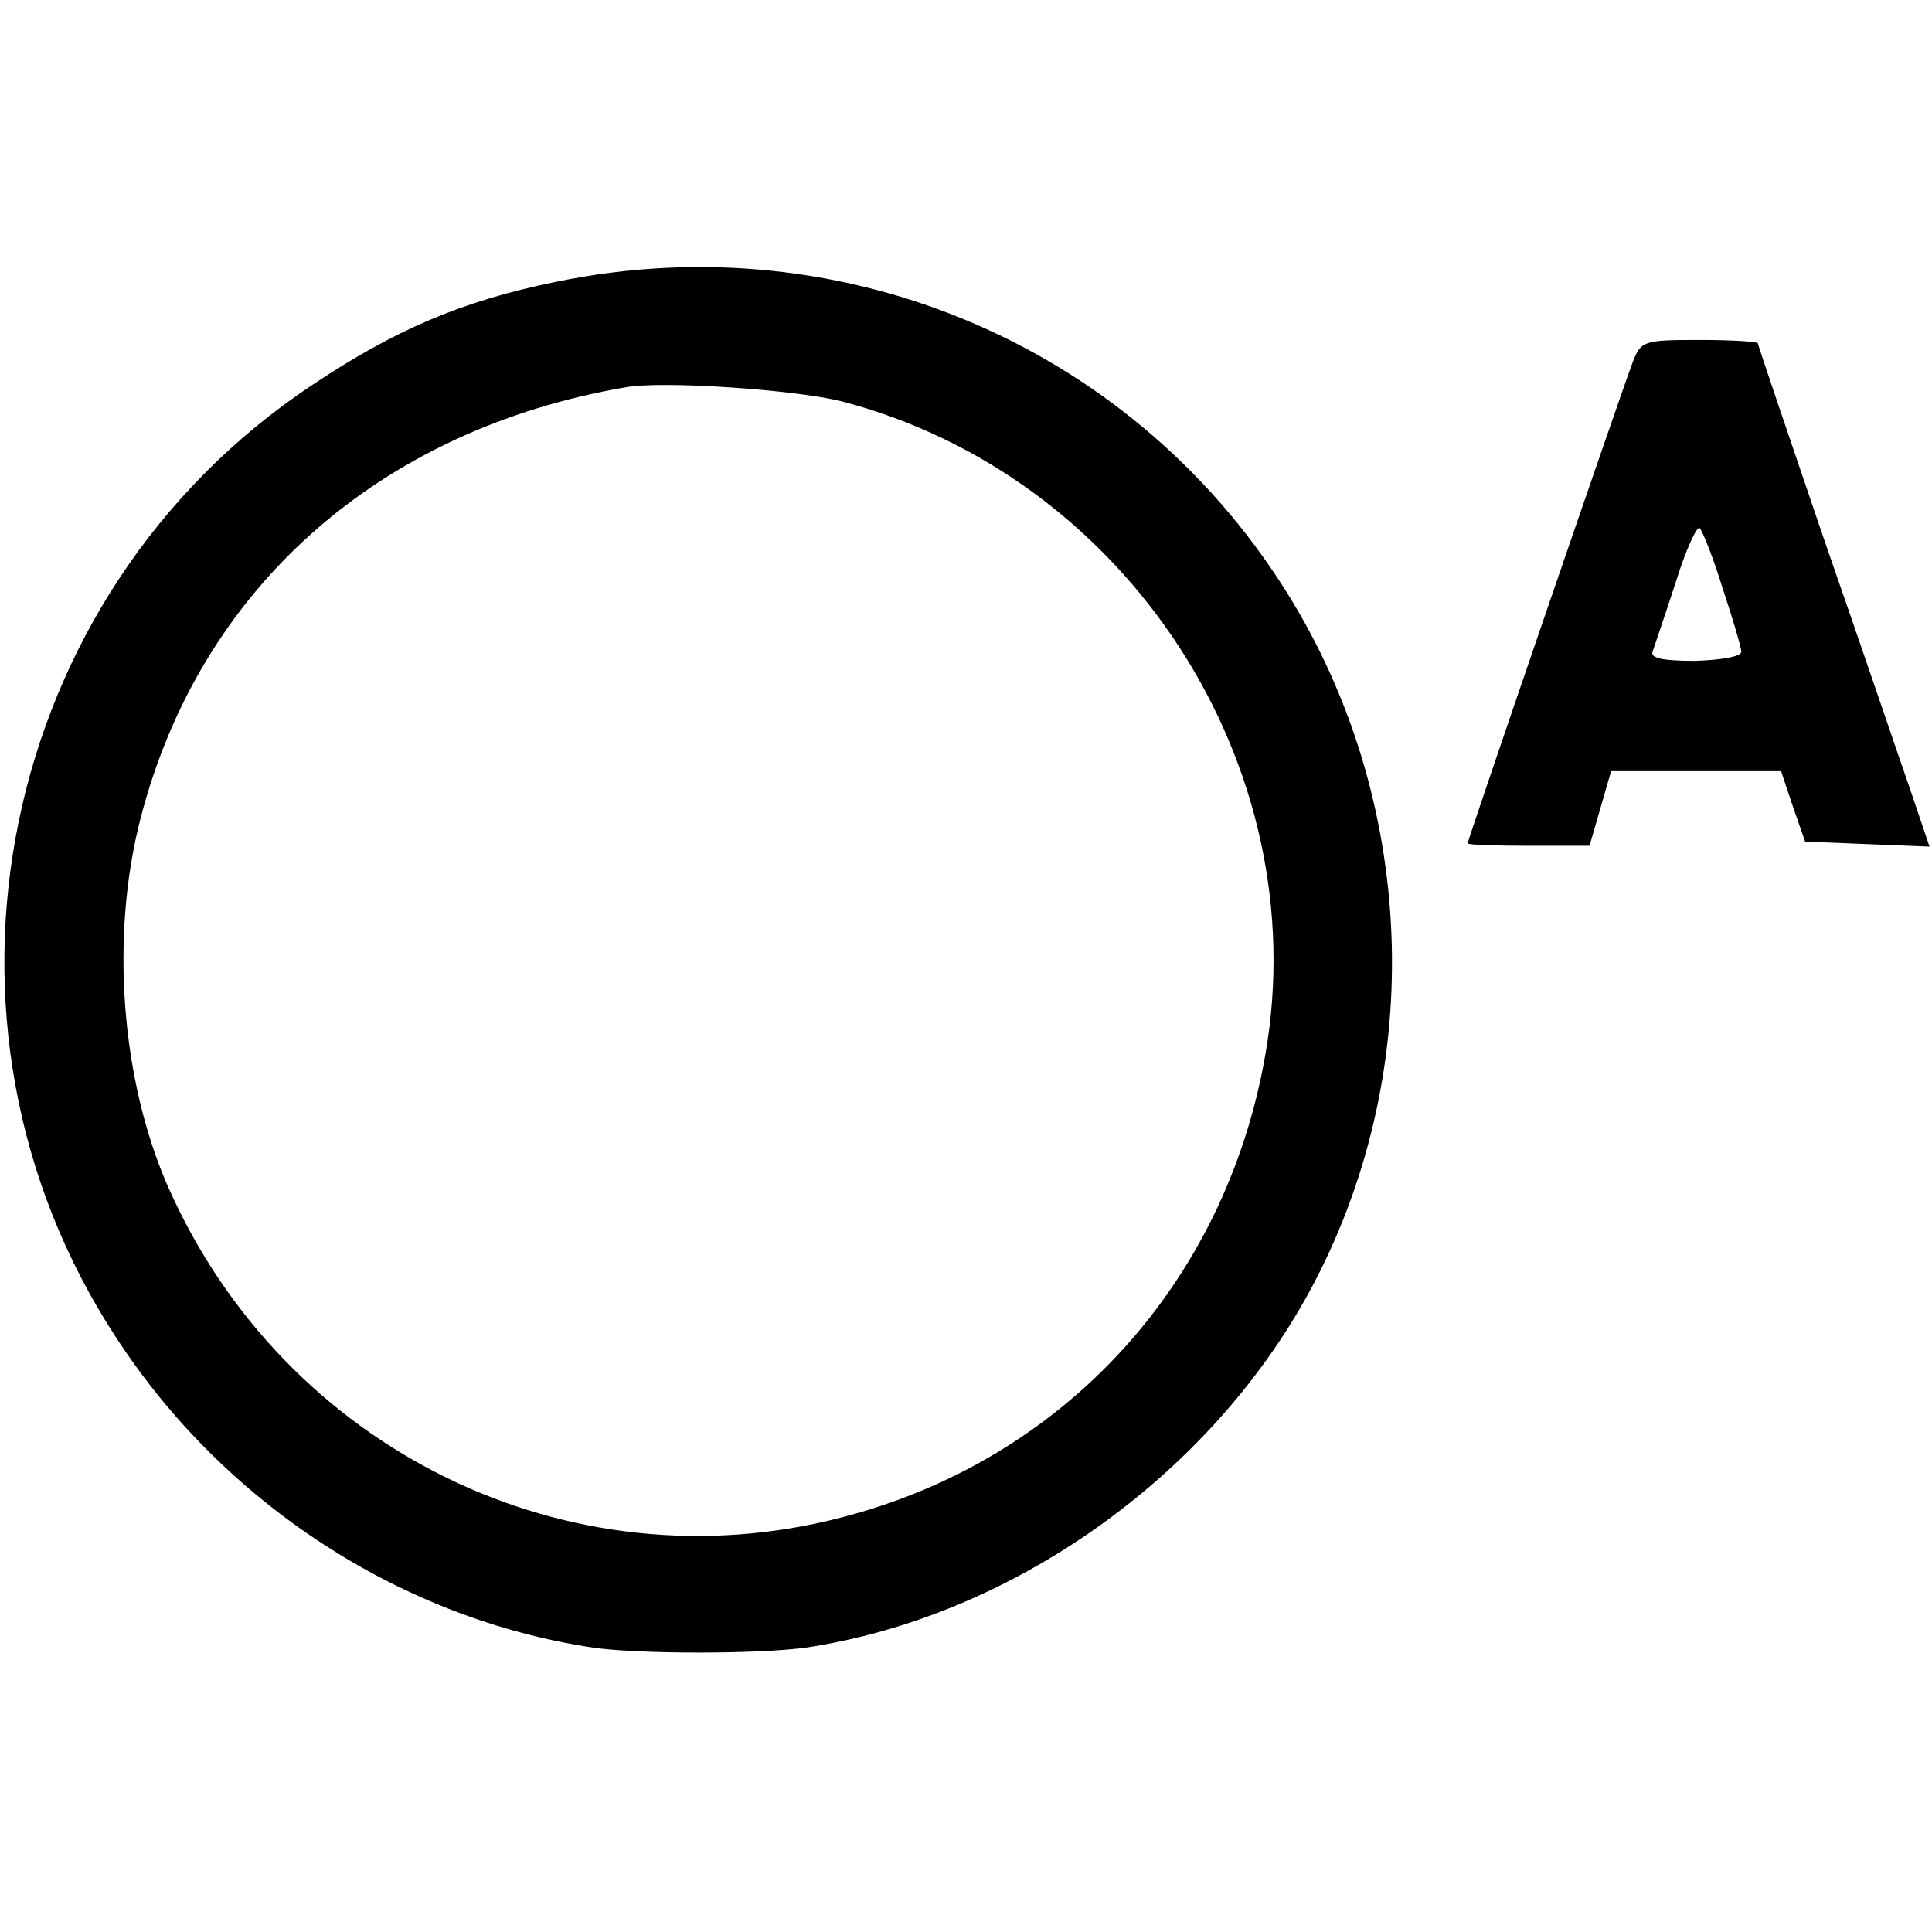
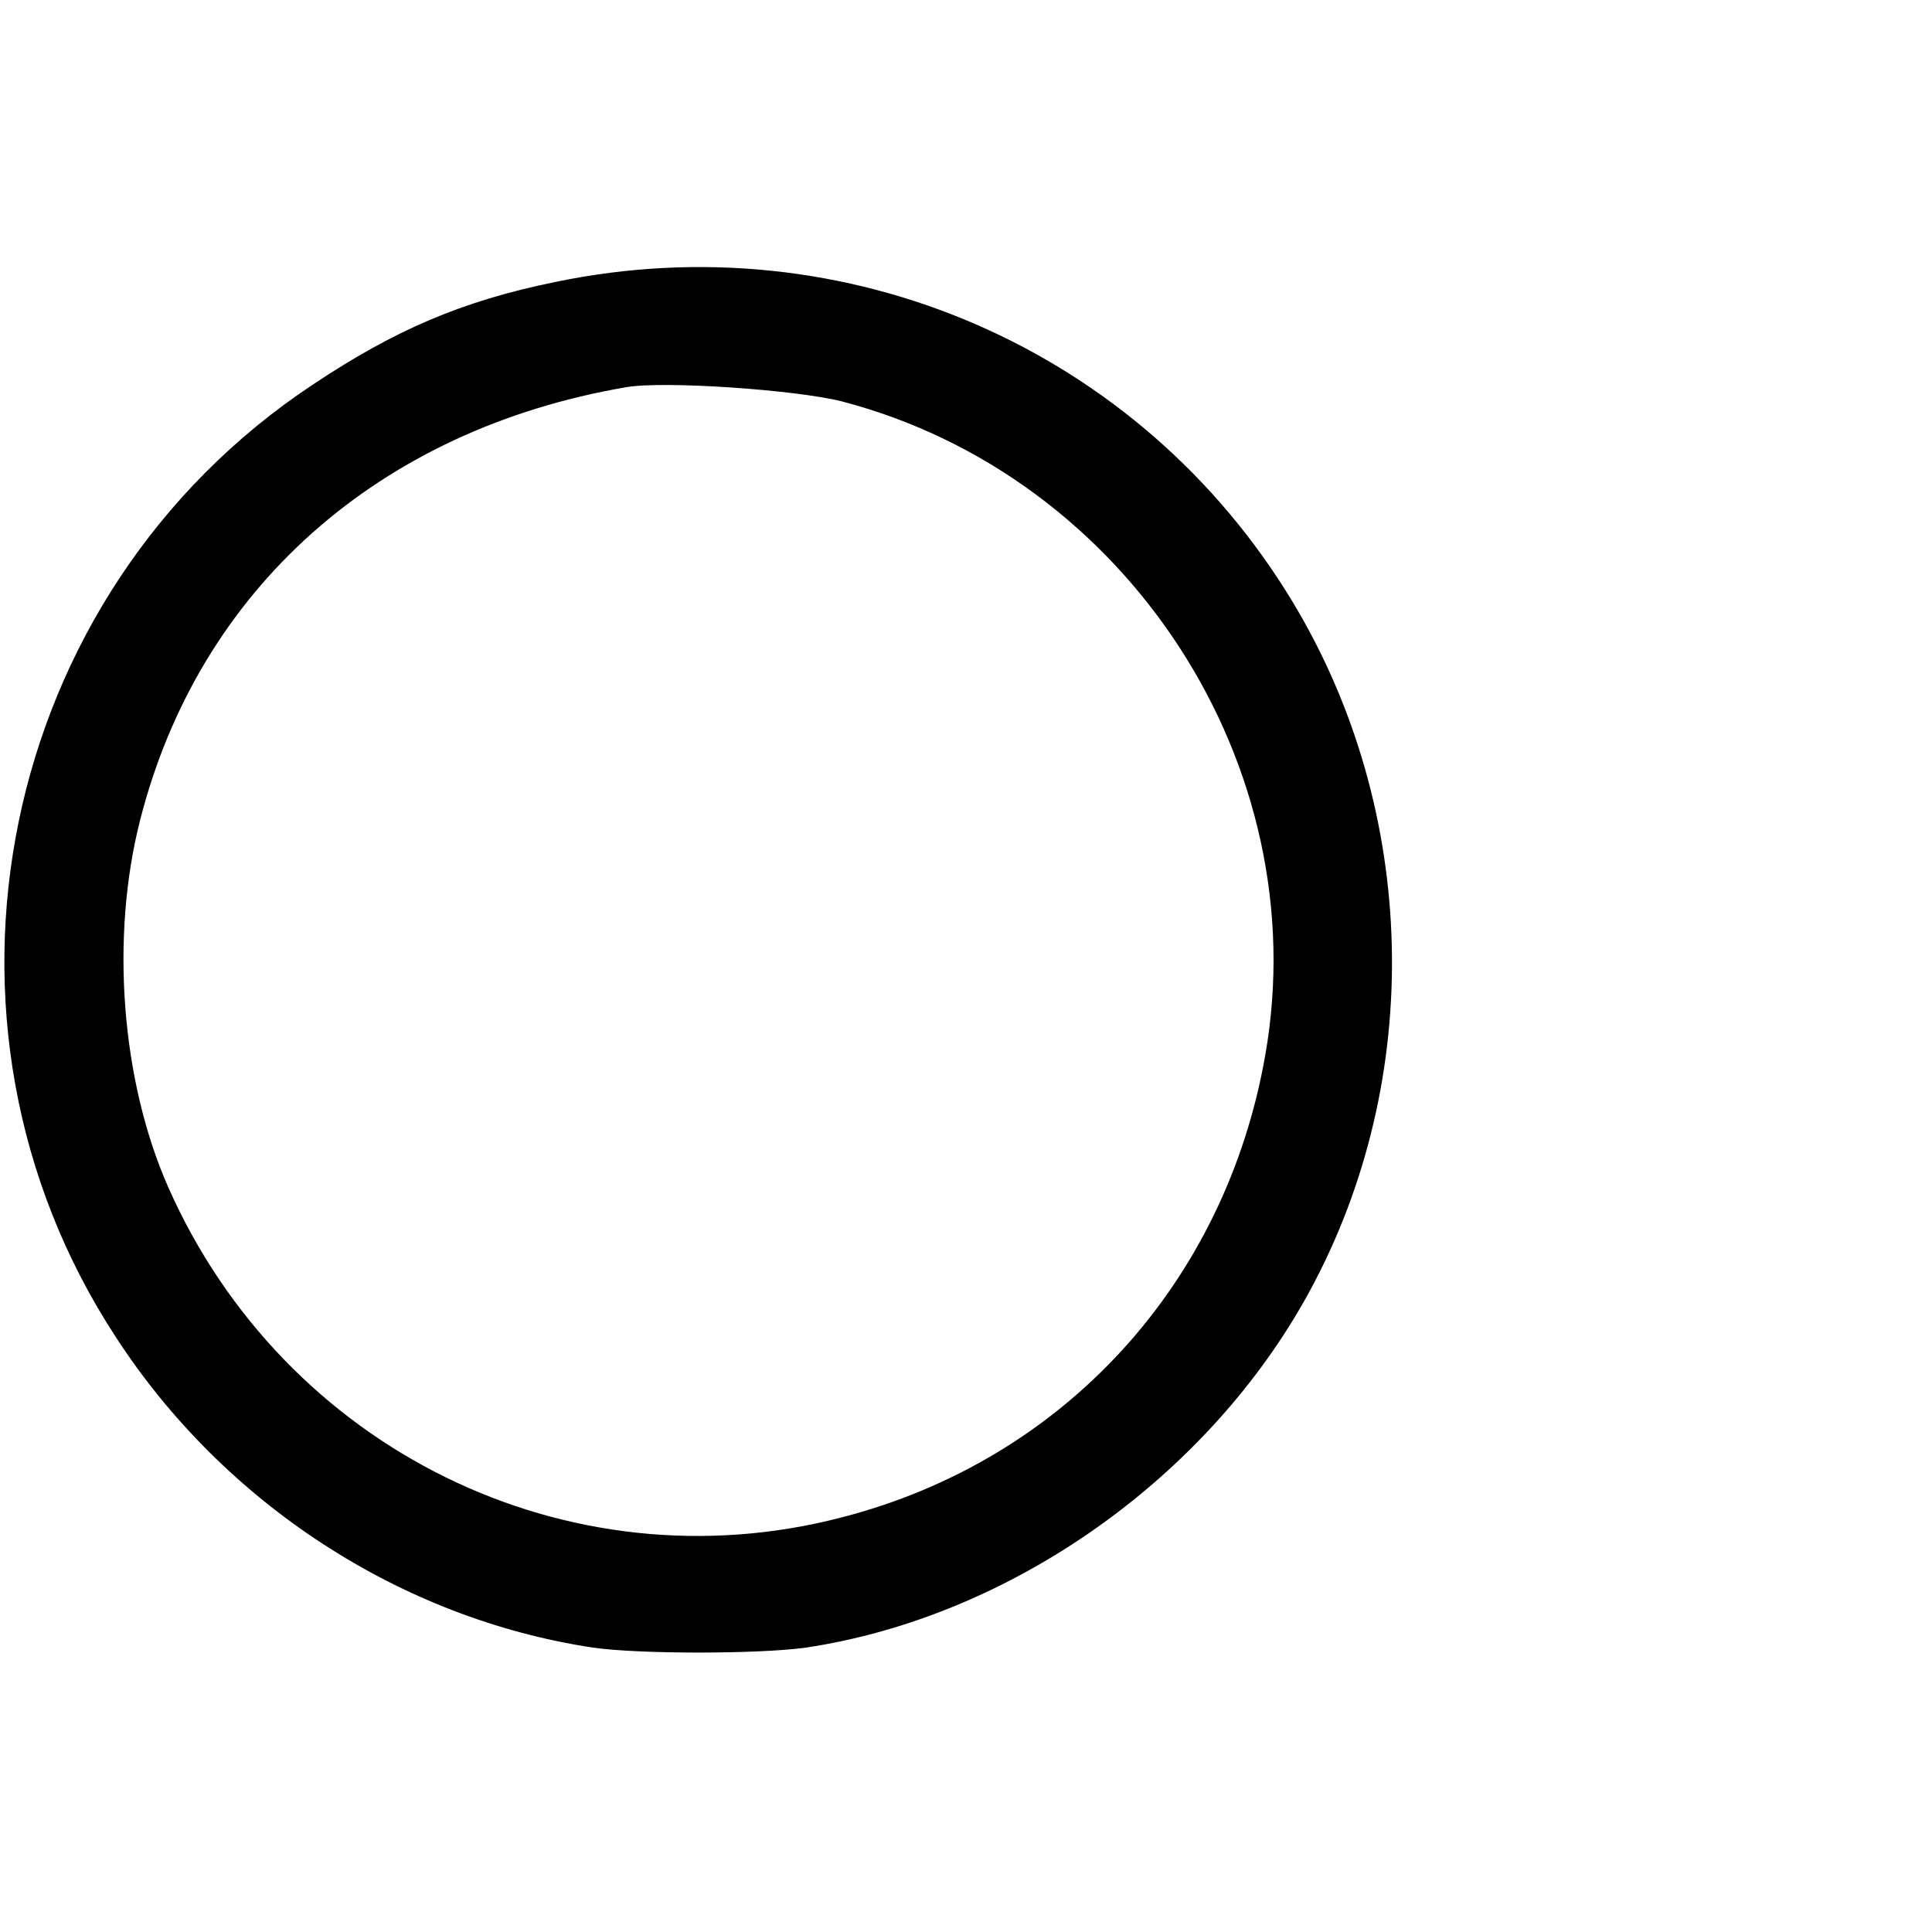
<svg xmlns="http://www.w3.org/2000/svg" version="1.0" width="233pt" height="233pt" viewBox="0 0 233 233" preserveAspectRatio="xMidYMid meet">
  <g transform="translate(0,233) scale(0.1,-0.1)" fill="#000000" stroke="none">
    <path d="M670 1990 c-113 -23 -194 -58 -293 -124 -380 -252 -486 -769 -237 -1149 130 -200 343 -339 575 -374 55 -8 200 -8 257 0 247 37 485 205 607 429 140 257 132 580 -20 832 -184 305 -538 459 -889 386z m345 -144 c345 -90 572 -440 511 -788 -48 -276 -243 -489 -511 -558 -330 -86 -672 82 -812 398 -57 129 -70 302 -34 443 71 279 288 471 586 522 45 8 204 -3 260 -17z" />
-     <path d="M1969 1893 c-12 -31 -199 -576 -199 -580 0 -2 33 -3 74 -3 l73 0 13 45 13 45 102 0 103 0 14 -42 15 -43 75 -3 75 -3 -23 68 c-13 37 -59 173 -104 302 -44 129 -80 235 -80 237 0 2 -32 4 -70 4 -68 0 -71 -1 -81 -27z m109 -274 c12 -36 22 -70 22 -75 0 -6 -25 -10 -56 -11 -37 0 -54 3 -51 11 2 6 15 44 28 84 12 39 26 69 29 65 4 -5 17 -38 28 -74z" />
  </g>
</svg>